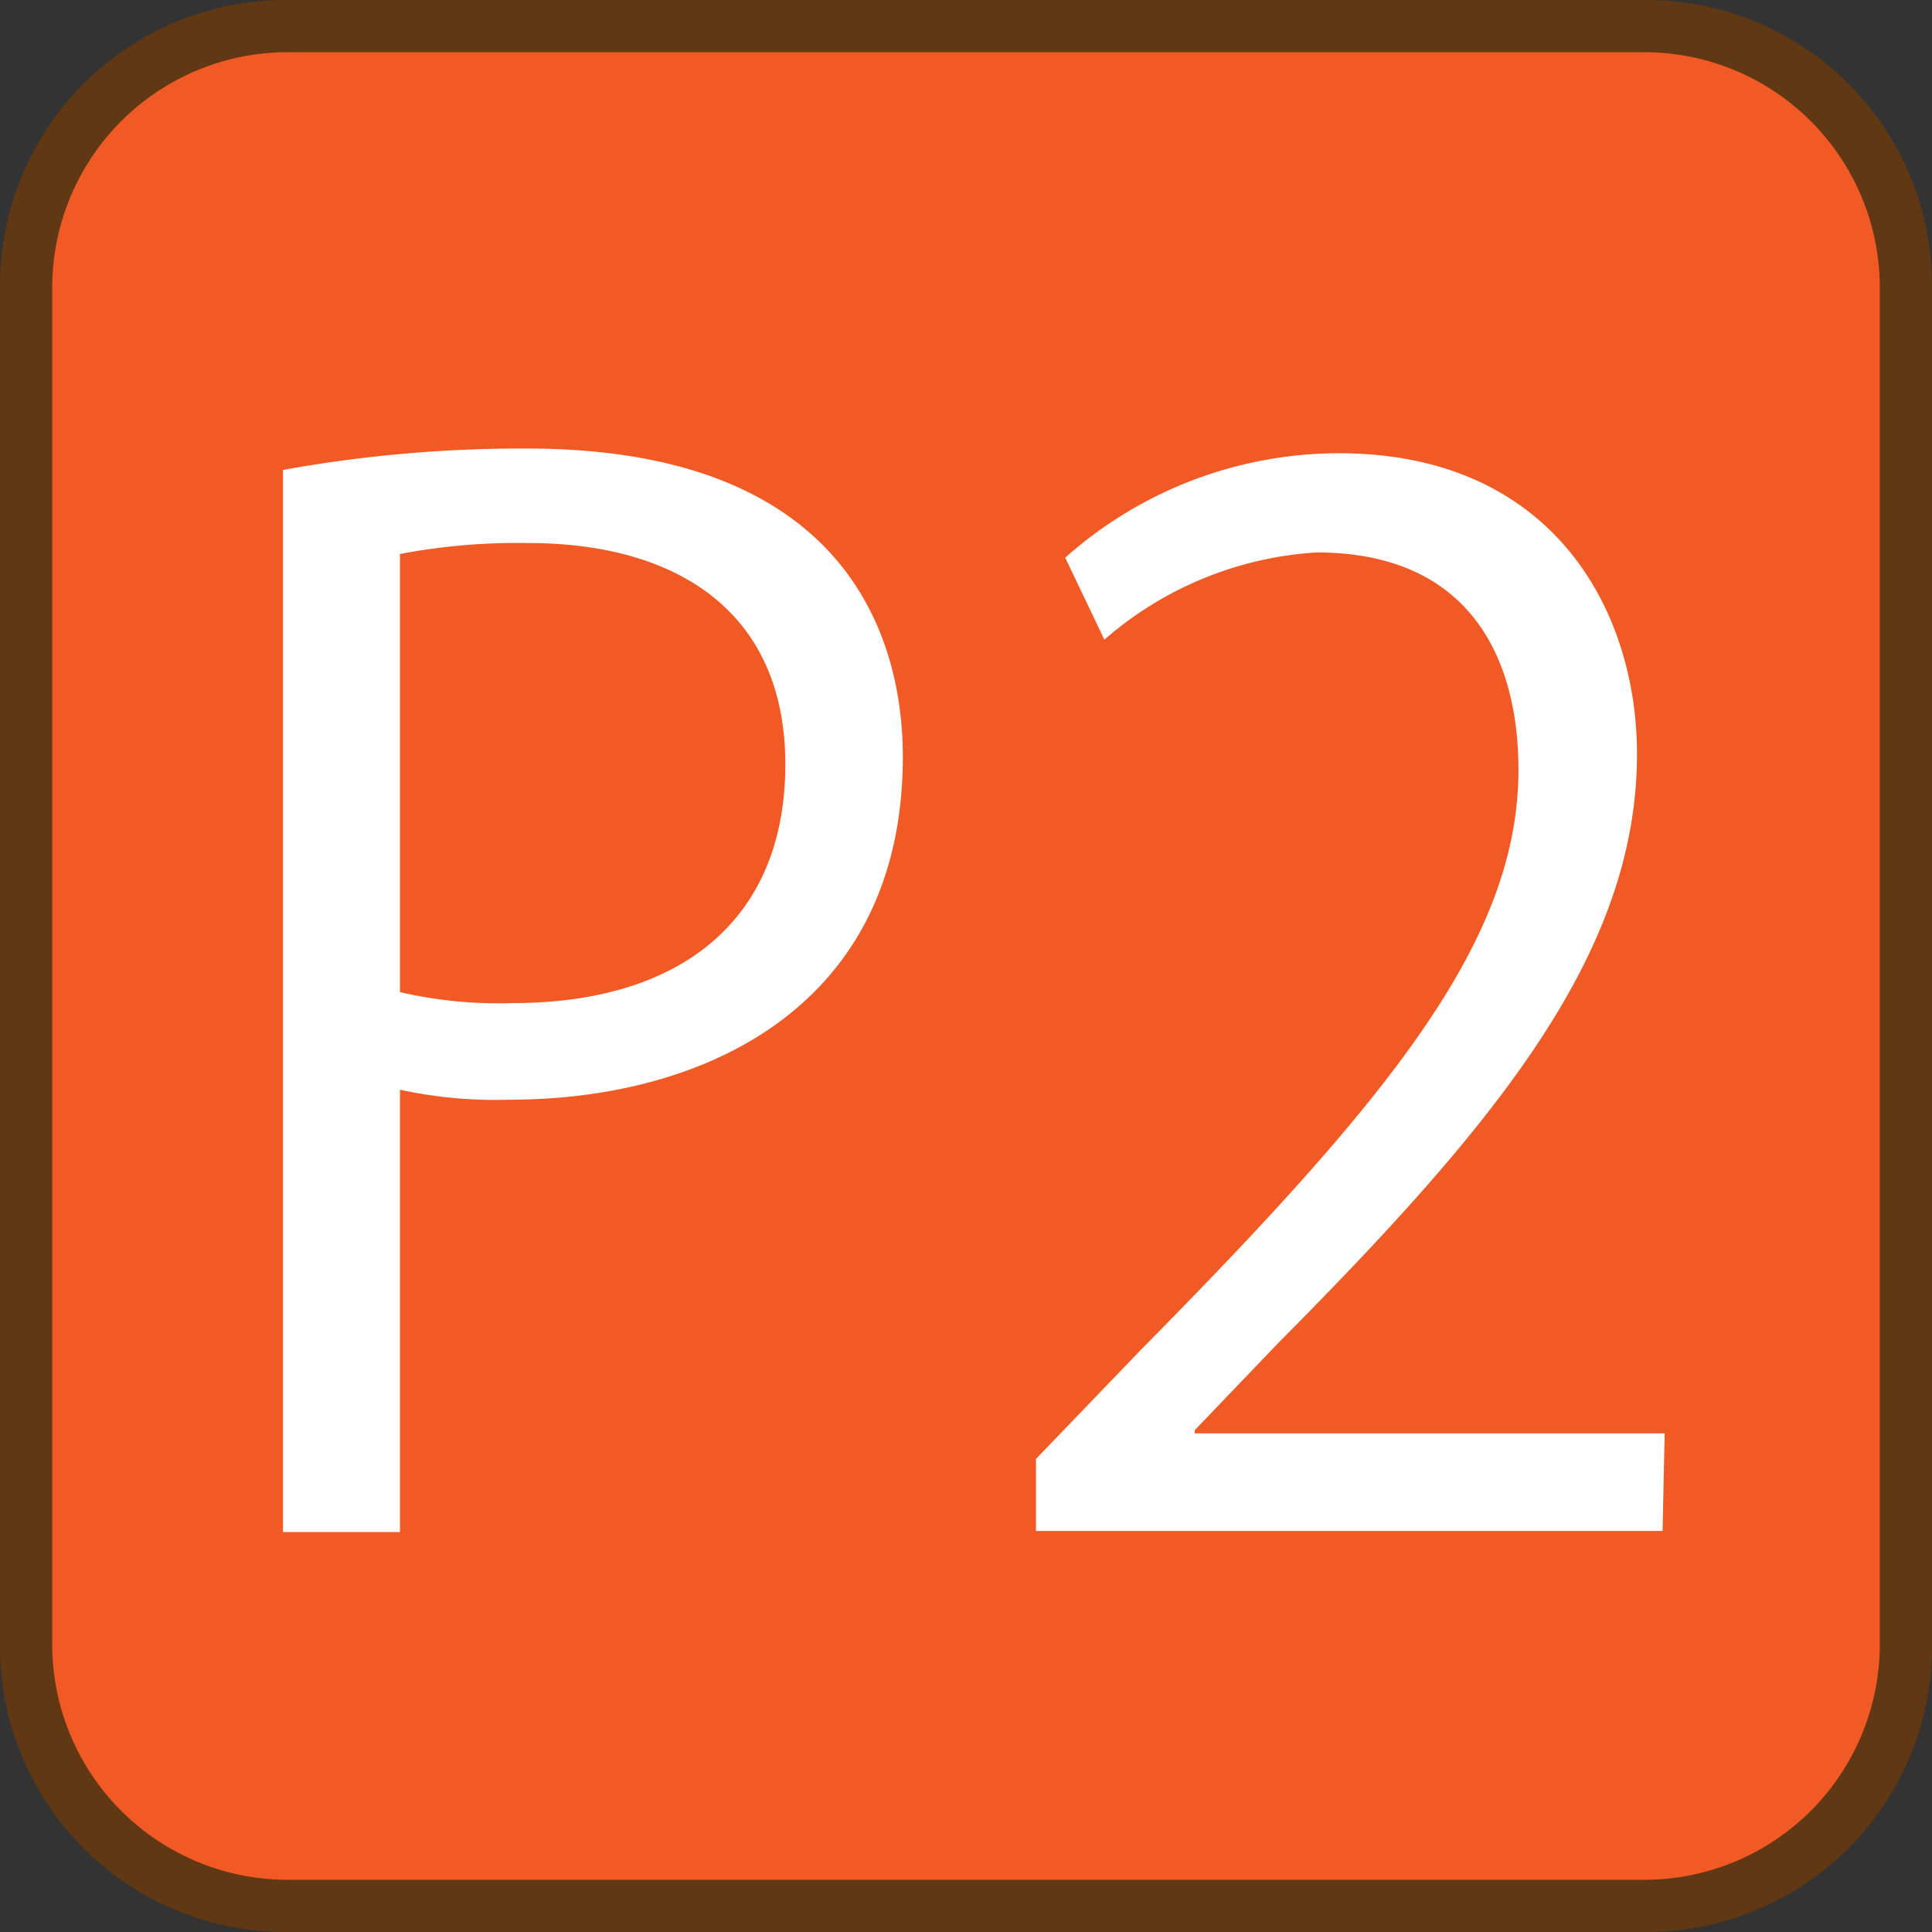
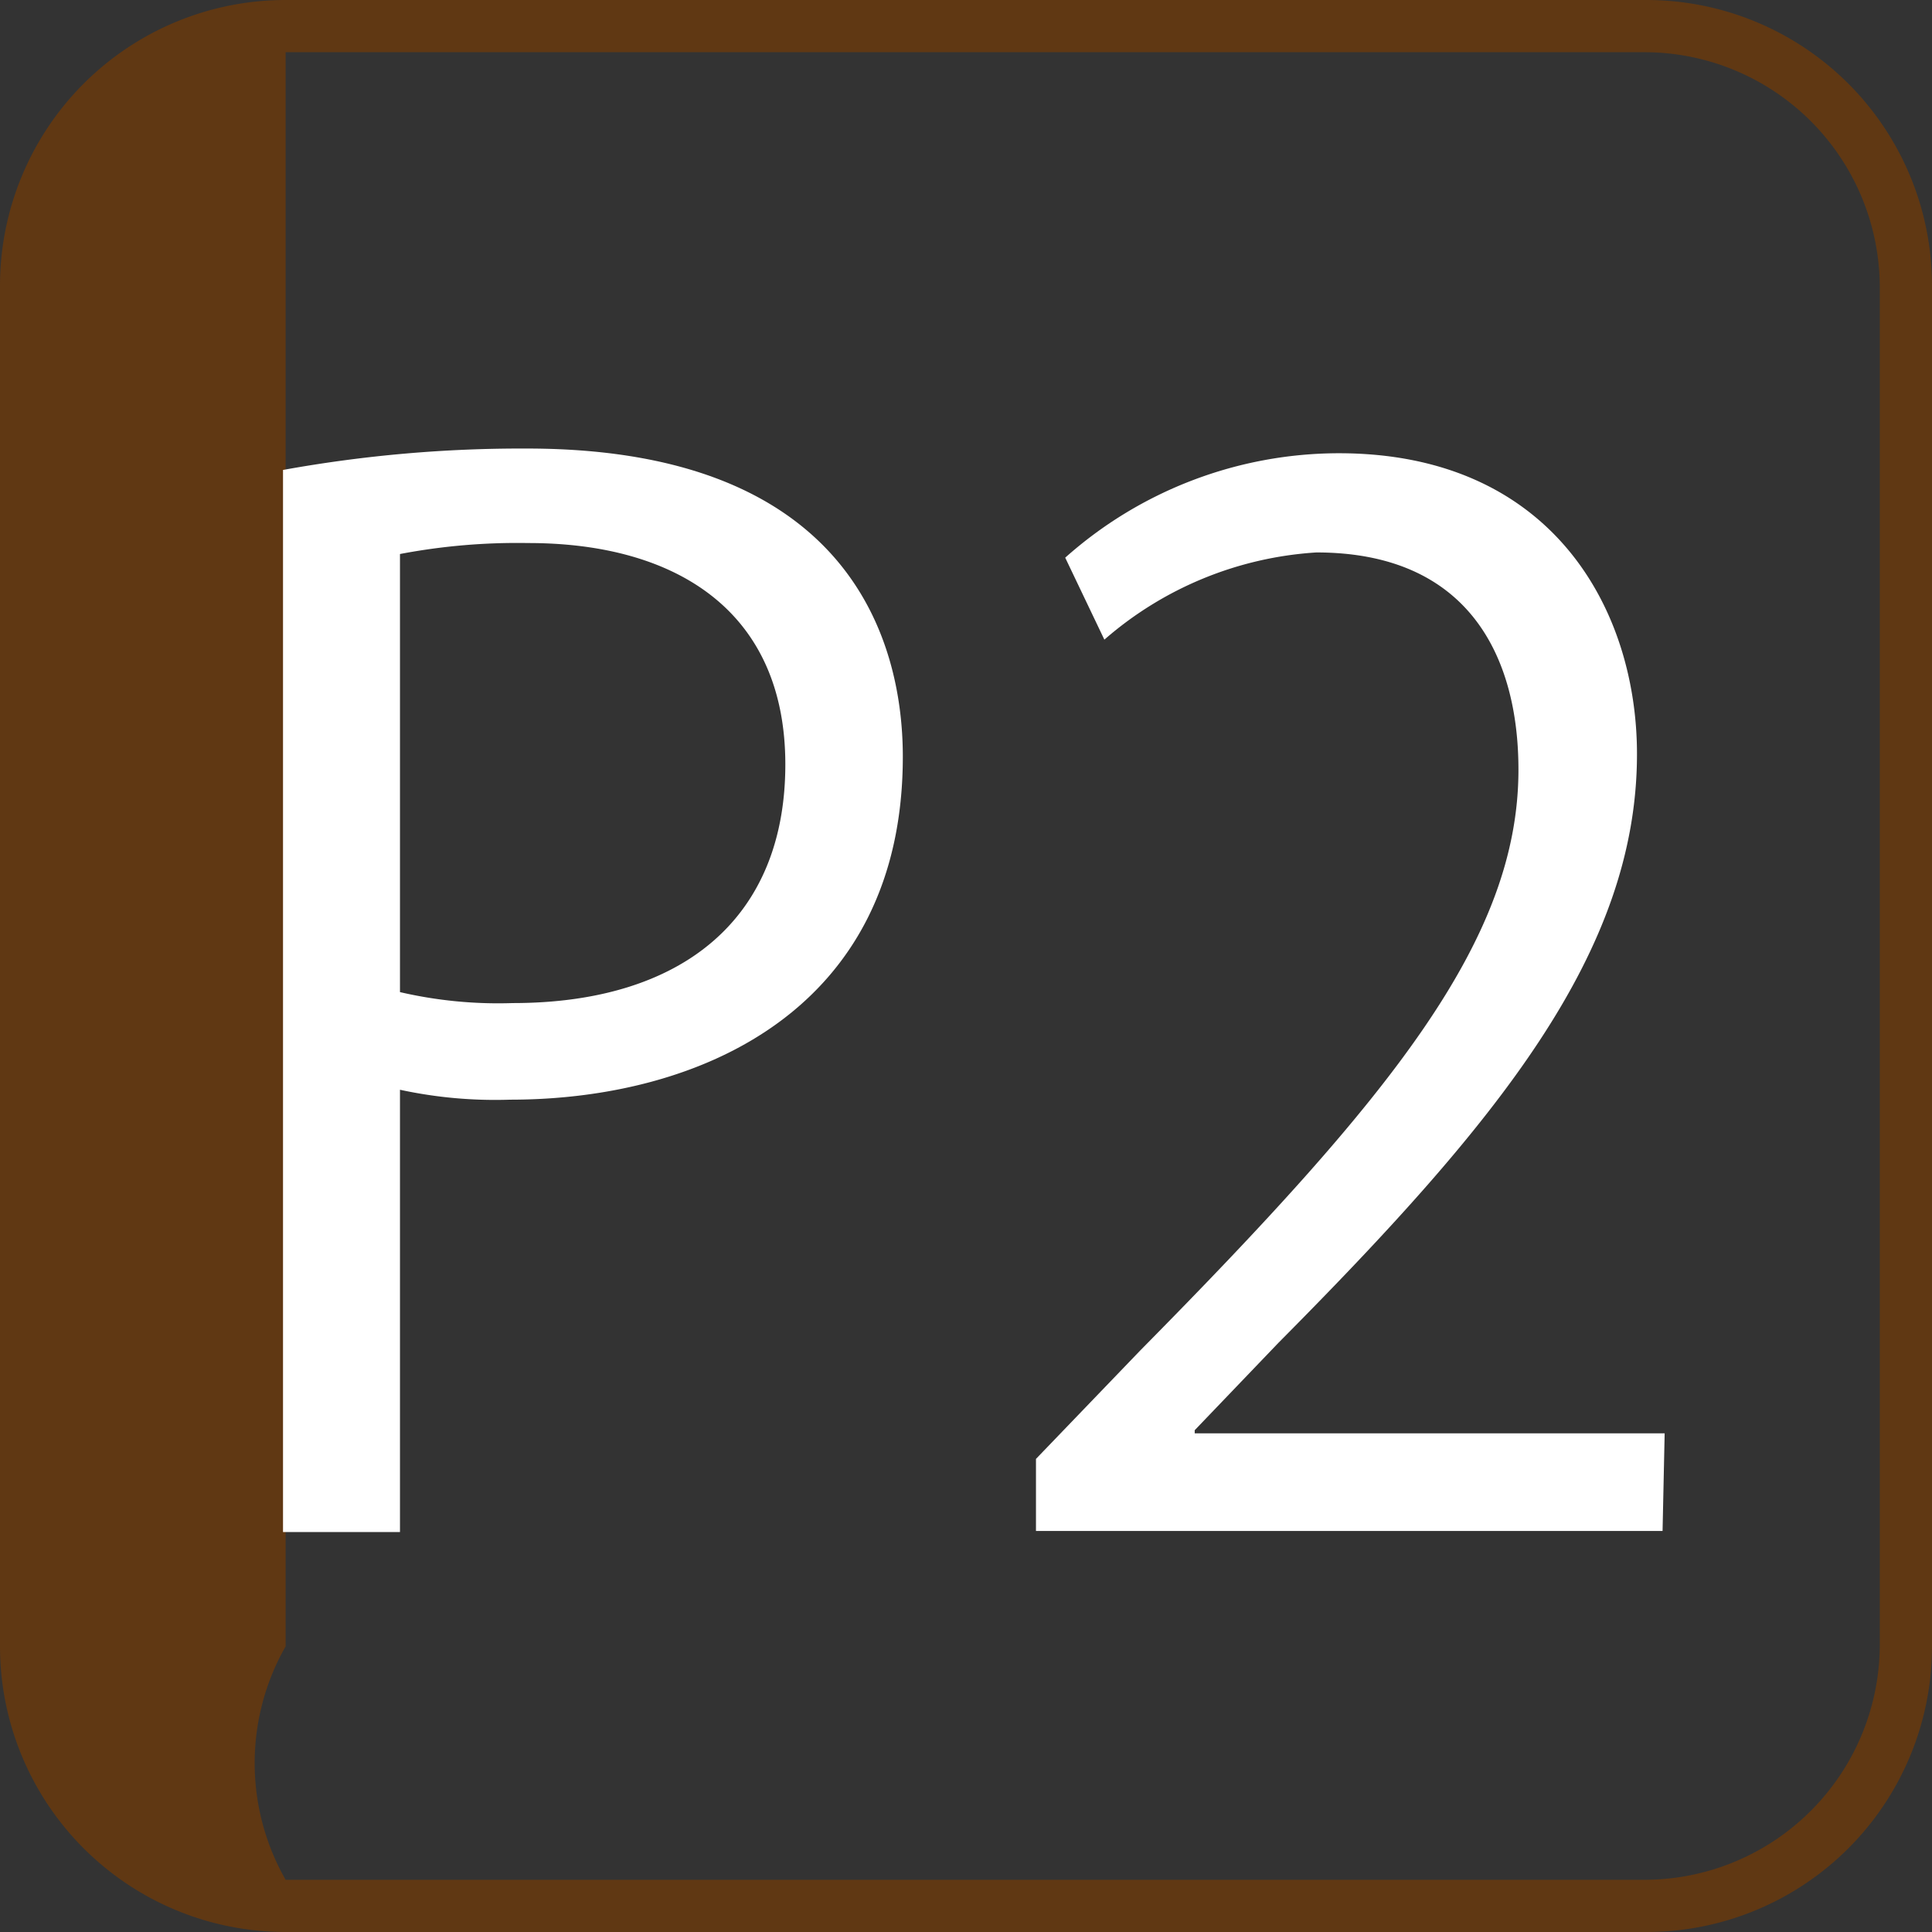
<svg xmlns="http://www.w3.org/2000/svg" viewBox="0 0 37 37">
  <rect x="0" y="0" width="37" height="37" fill="#333333" stroke="none" />
  <defs>
    <style>.a{fill:#f15a24;}.b{fill:#603813;}.c{fill:#fff;}</style>
  </defs>
  <title>p2</title>
-   <rect class="a" x="0.48" y="0.48" width="36.04" height="36.04" rx="5" />
-   <path class="b" d="M31.53,37H5.47A5.47,5.47,0,0,1,0,31.53V5.47A5.47,5.47,0,0,1,5.47,0H31.53A5.47,5.47,0,0,1,37,5.47V31.53A5.47,5.47,0,0,1,31.53,37ZM5.47,1A4.51,4.51,0,0,0,1,5.47V31.53A4.51,4.51,0,0,0,5.47,36H31.53A4.51,4.51,0,0,0,36,31.53V5.47A4.51,4.51,0,0,0,31.53,1Z" />
+   <path class="b" d="M31.53,37H5.47A5.47,5.47,0,0,1,0,31.53V5.47A5.47,5.47,0,0,1,5.47,0H31.53A5.47,5.47,0,0,1,37,5.47V31.53A5.47,5.47,0,0,1,31.53,37ZM5.47,1V31.53A4.51,4.51,0,0,0,5.47,36H31.53A4.51,4.51,0,0,0,36,31.53V5.47A4.51,4.51,0,0,0,31.53,1Z" />
  <path class="c" d="M5.42,9a25.61,25.61,0,0,1,4.67-.41c6.66,0,7.2,4.28,7.2,5.9,0,4.84-3.87,6.57-7.52,6.57a8.62,8.62,0,0,1-2.11-.19v8.47H5.42ZM7.66,19a8.34,8.34,0,0,0,2.16.21c3.25,0,5.22-1.62,5.22-4.57s-2.11-4.24-4.92-4.24a12,12,0,0,0-2.46.21Z" />
  <path class="c" d="M31.84,29.32h-12V27.94l2-2.08C26.64,21,29.08,18,29.08,14.74c0-2.16-.95-4.16-3.87-4.16a6.82,6.82,0,0,0-4.06,1.67l-.75-1.57a7.89,7.89,0,0,1,5.24-2c4.09,0,5.71,3,5.71,5.76,0,3.81-2.68,7.06-6.87,11.28l-1.6,1.67v.06h9Z" />
</svg>